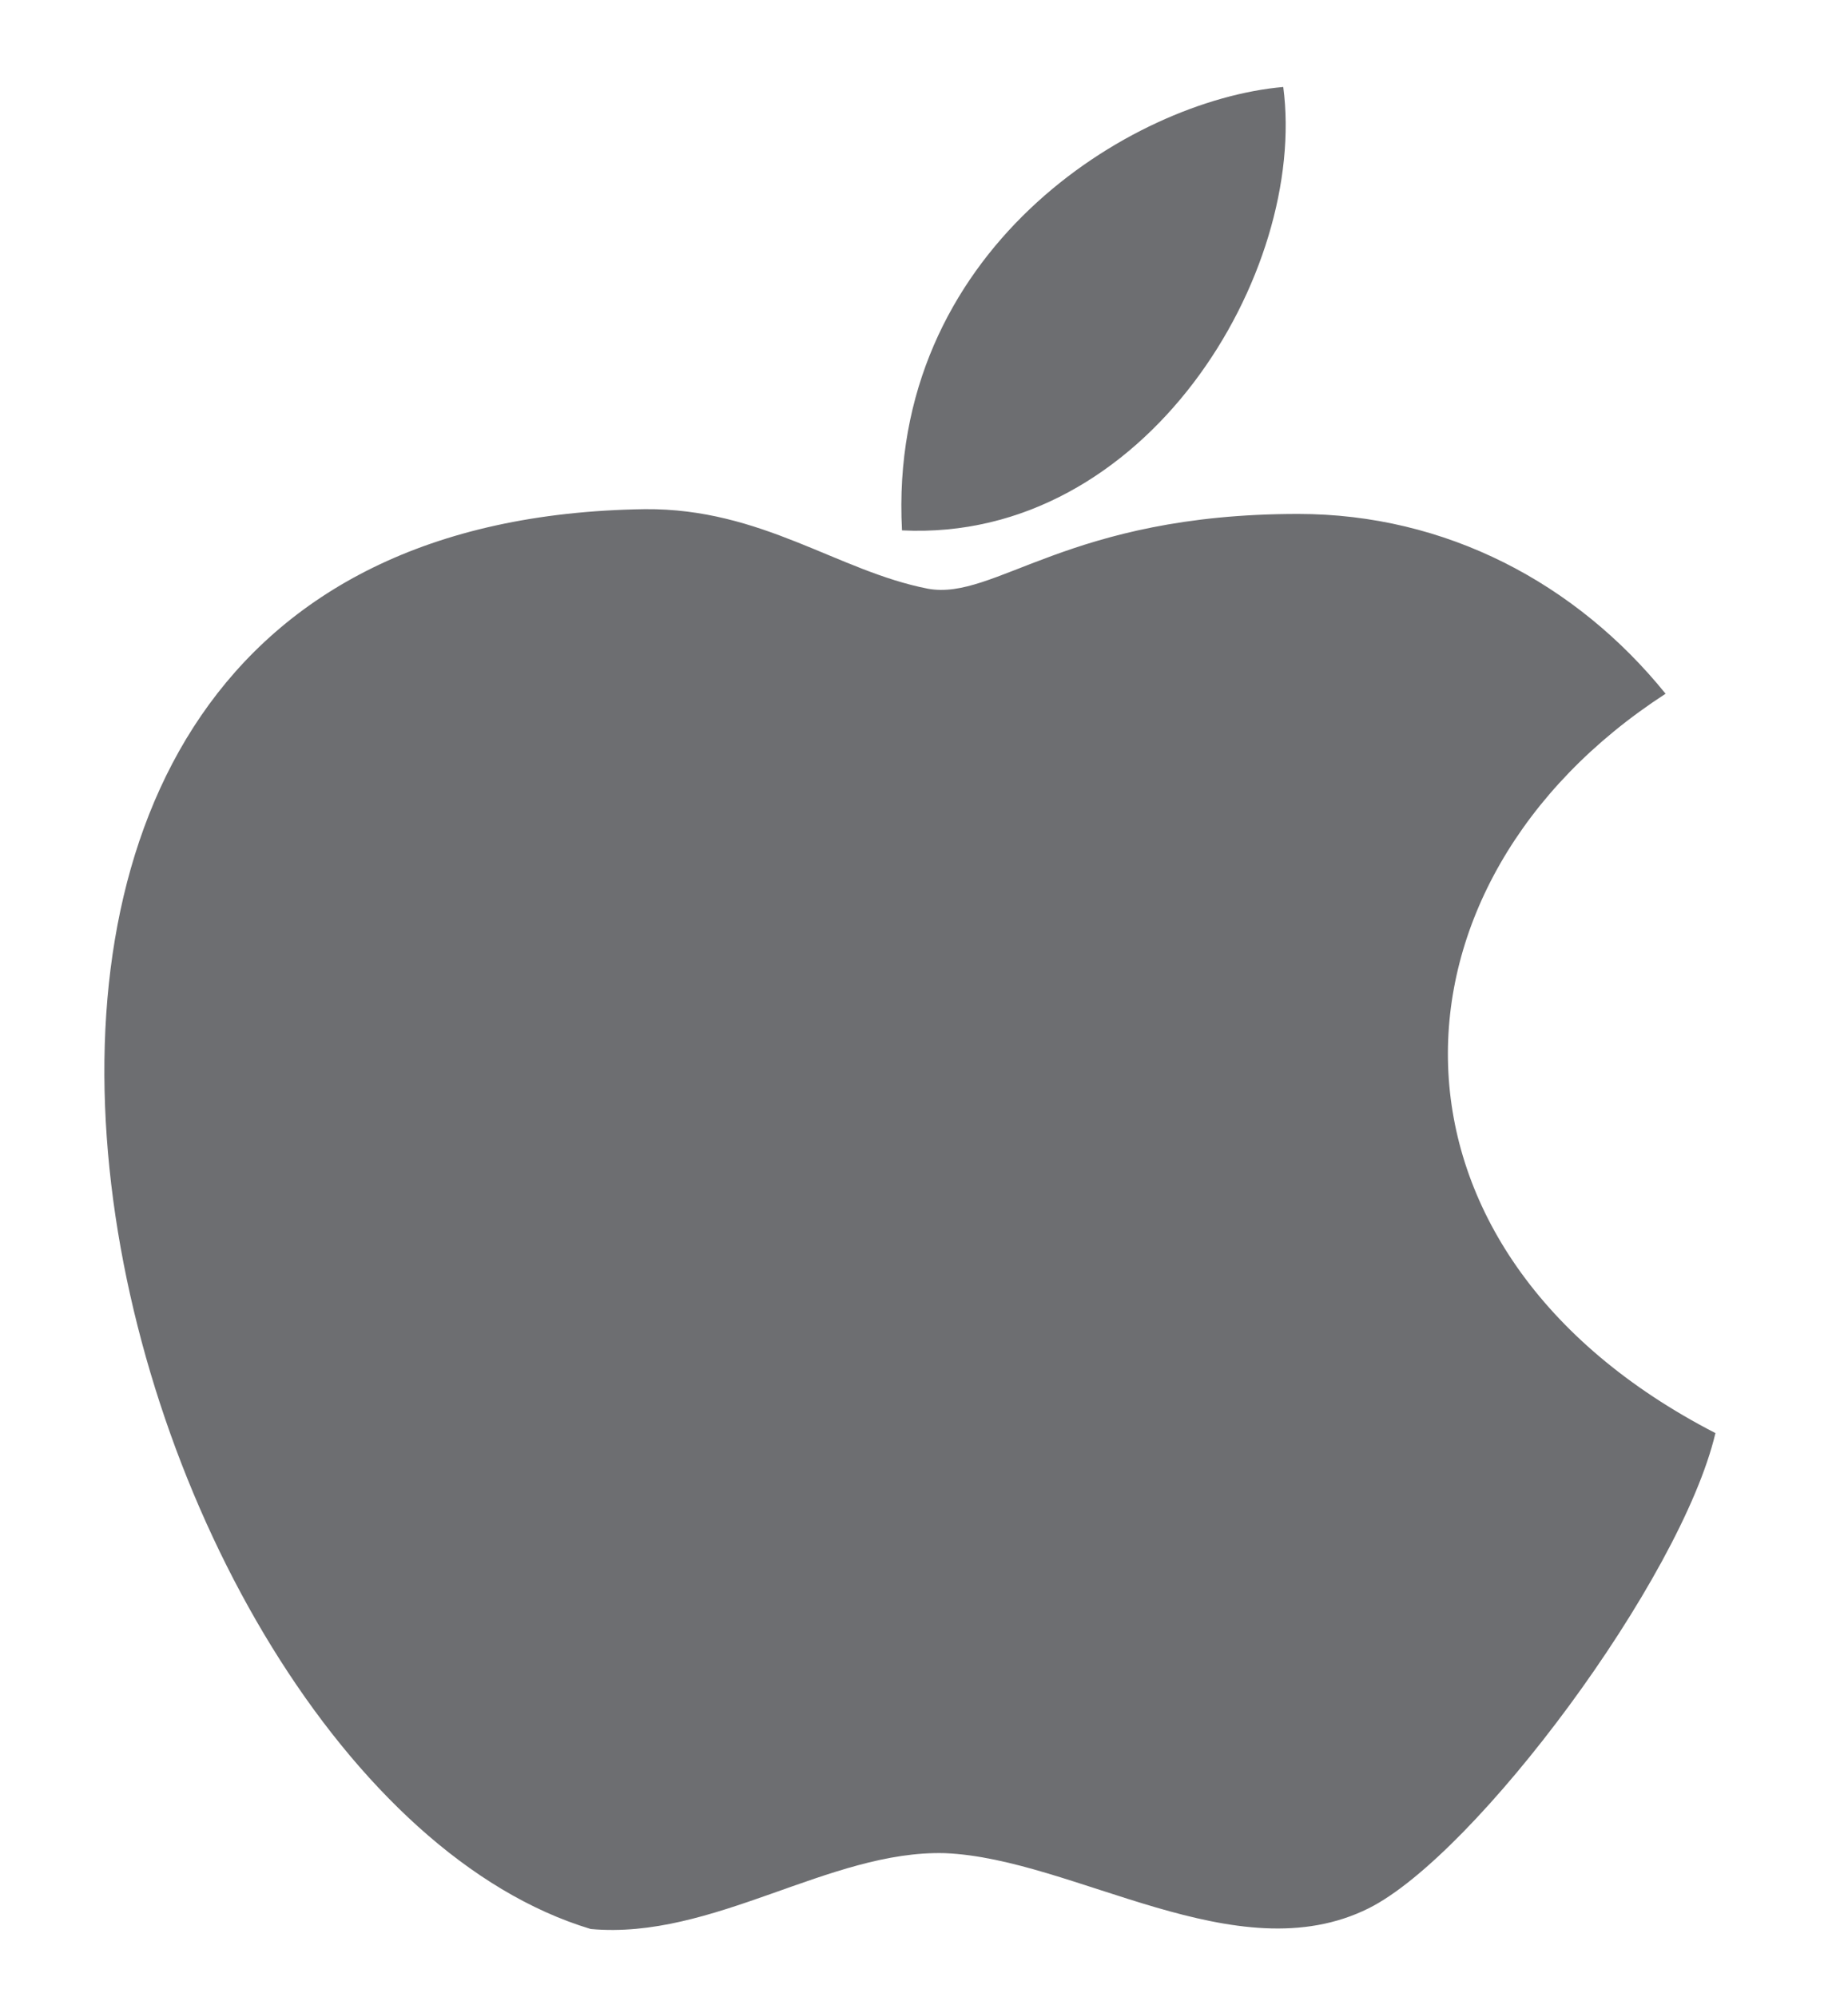
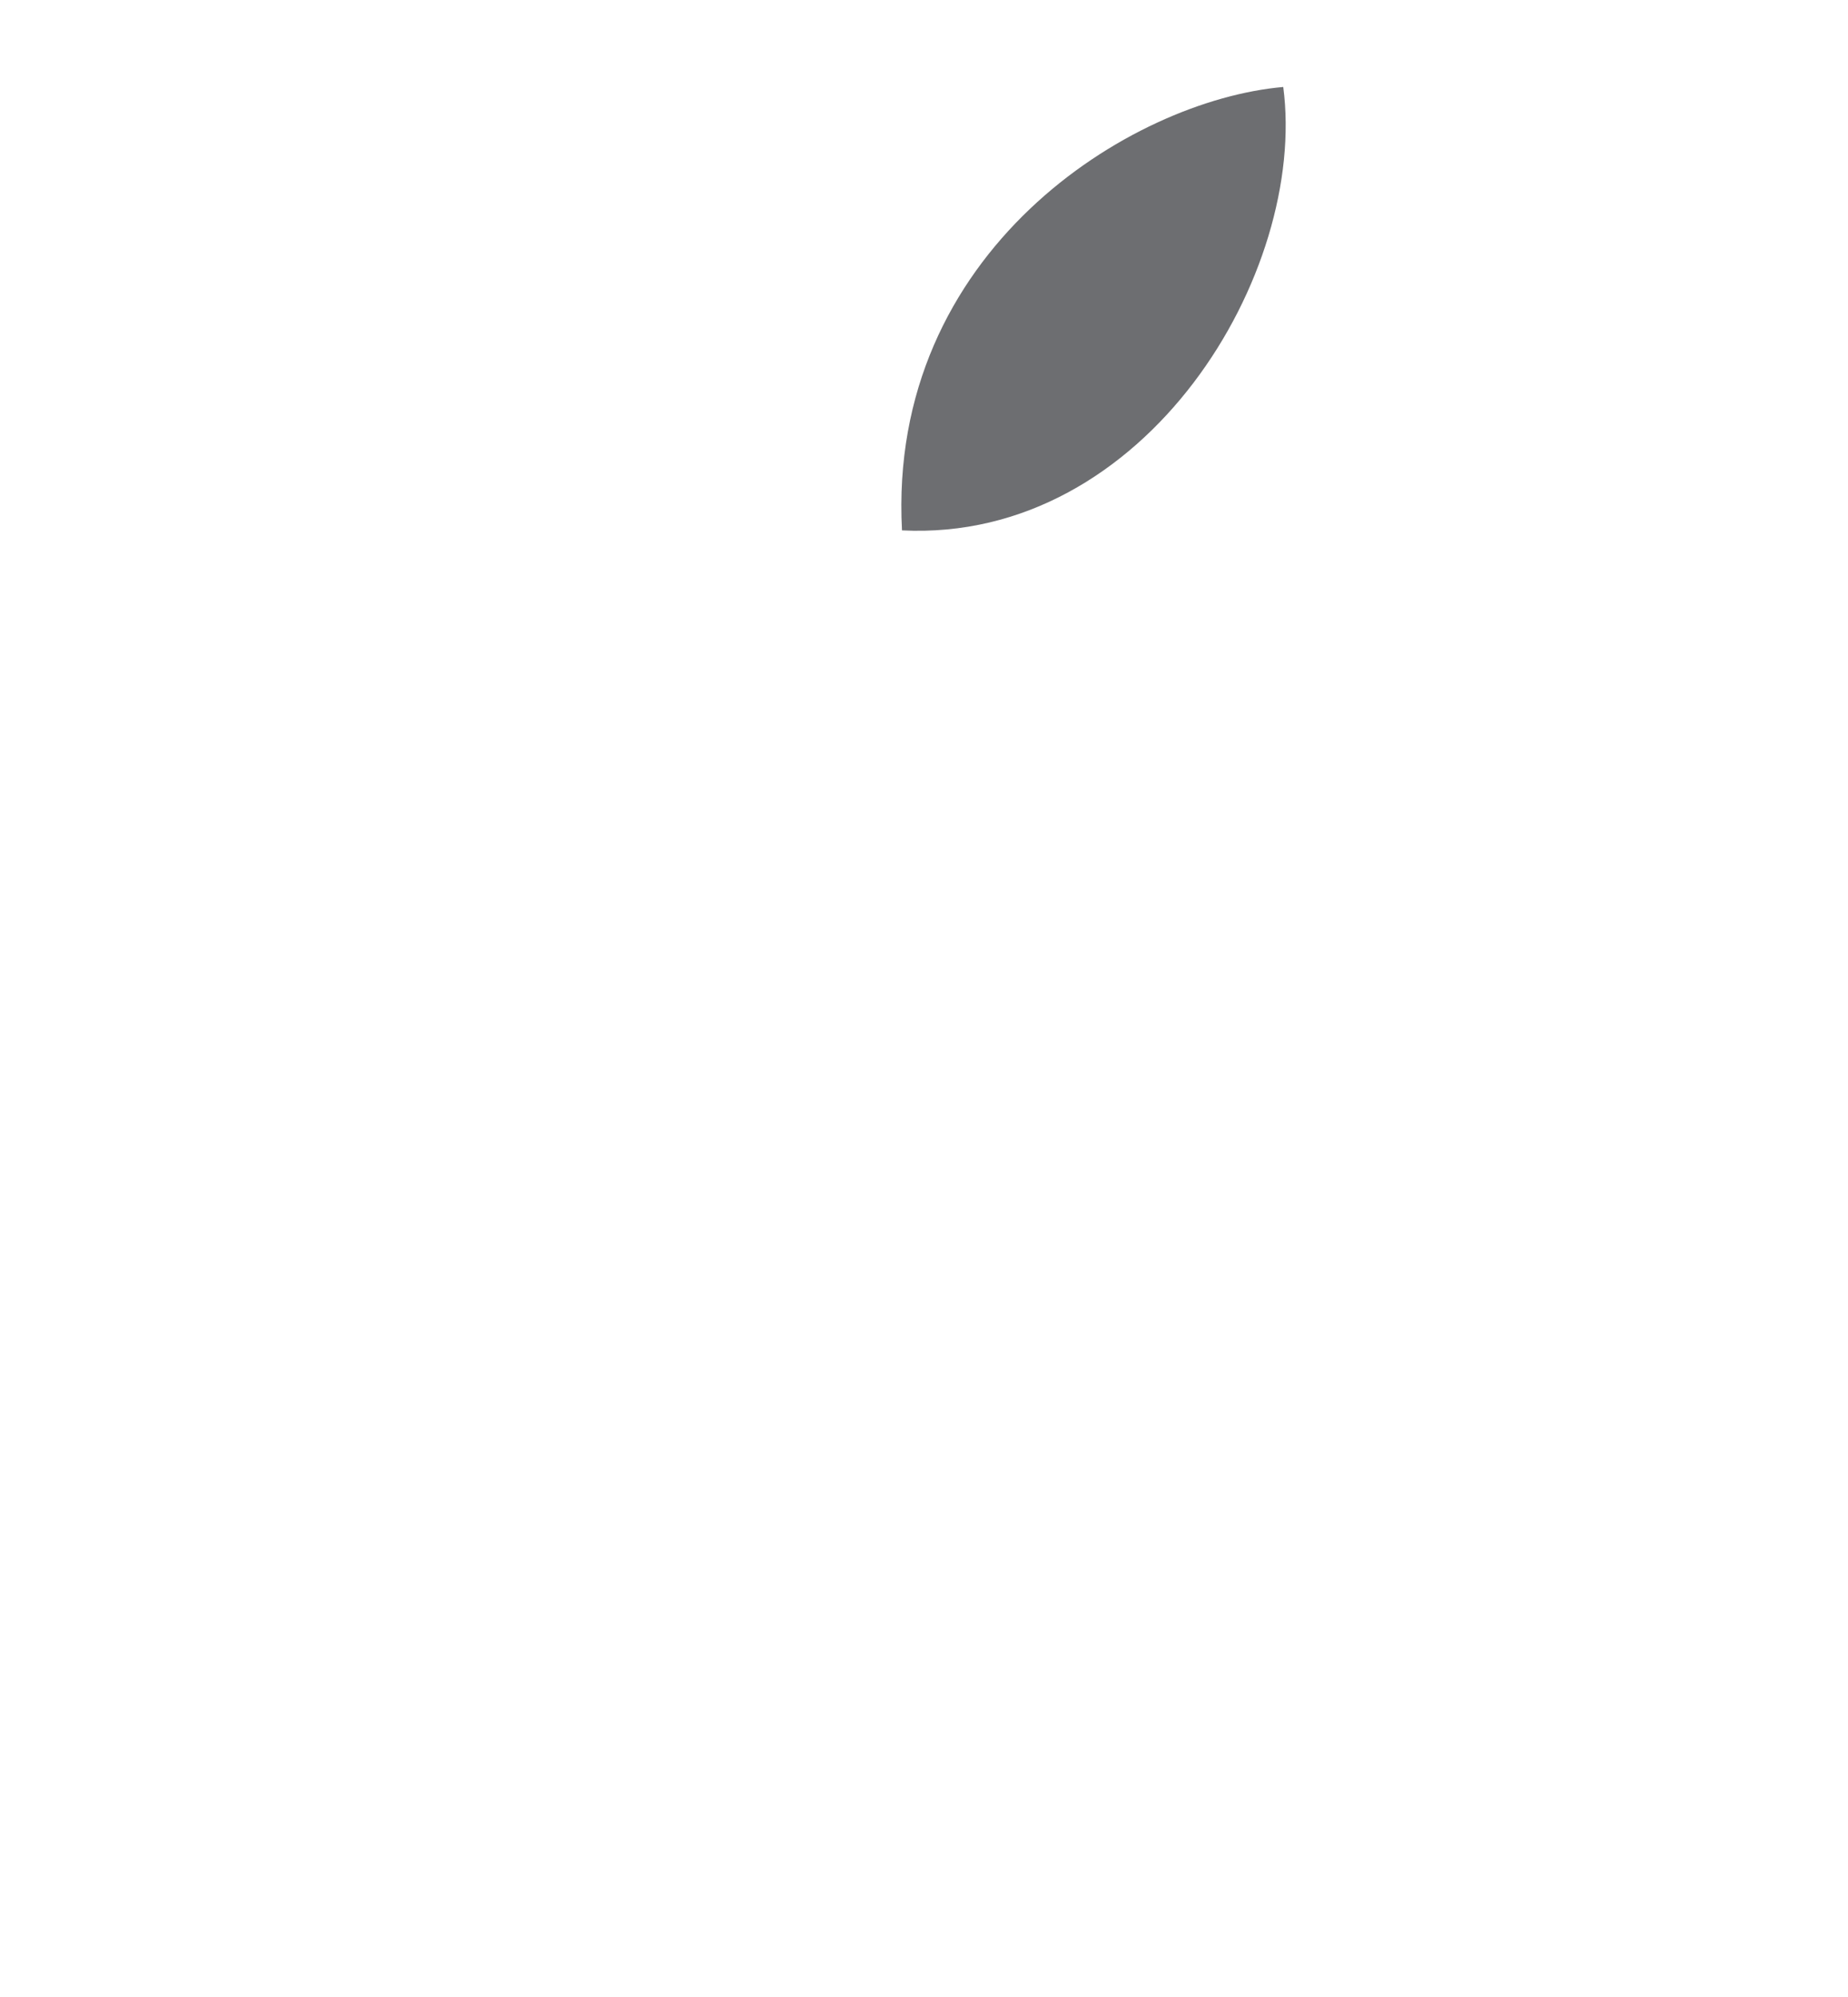
<svg xmlns="http://www.w3.org/2000/svg" version="1.1" id="Calque_1" x="0px" y="0px" viewBox="0 0 348.5 376.5" style="enable-background:new 0 0 348.5 376.5;" xml:space="preserve">
  <style type="text/css">
	.st0{fill:#6D6E71;}
</style>
  <g>
-     <path class="st0" d="M111.4,363.7C19.8,336.1-42.4,98.3,121.6,96c22.1-0.2,36.4,11.7,53.4,15c12.7,2.3,26.3-14.1,69.8-14.1   c27.9,0,52.5,13.1,69.3,33.9c-55.1,35.7-57.4,105,9.4,139.4c-6.5,27.6-45.2,79.5-65.4,89.6c-24.9,12.4-55.5-9.4-79.9-10.4   C156.4,348.8,134.5,365.8,111.4,363.7L111.4,363.7z" />
    <path class="st0" d="M170.1,100c46.1,2.3,76.5-48.6,71.9-83.6C213.2,18.9,167.3,47.4,170.1,100z" />
  </g>
</svg>